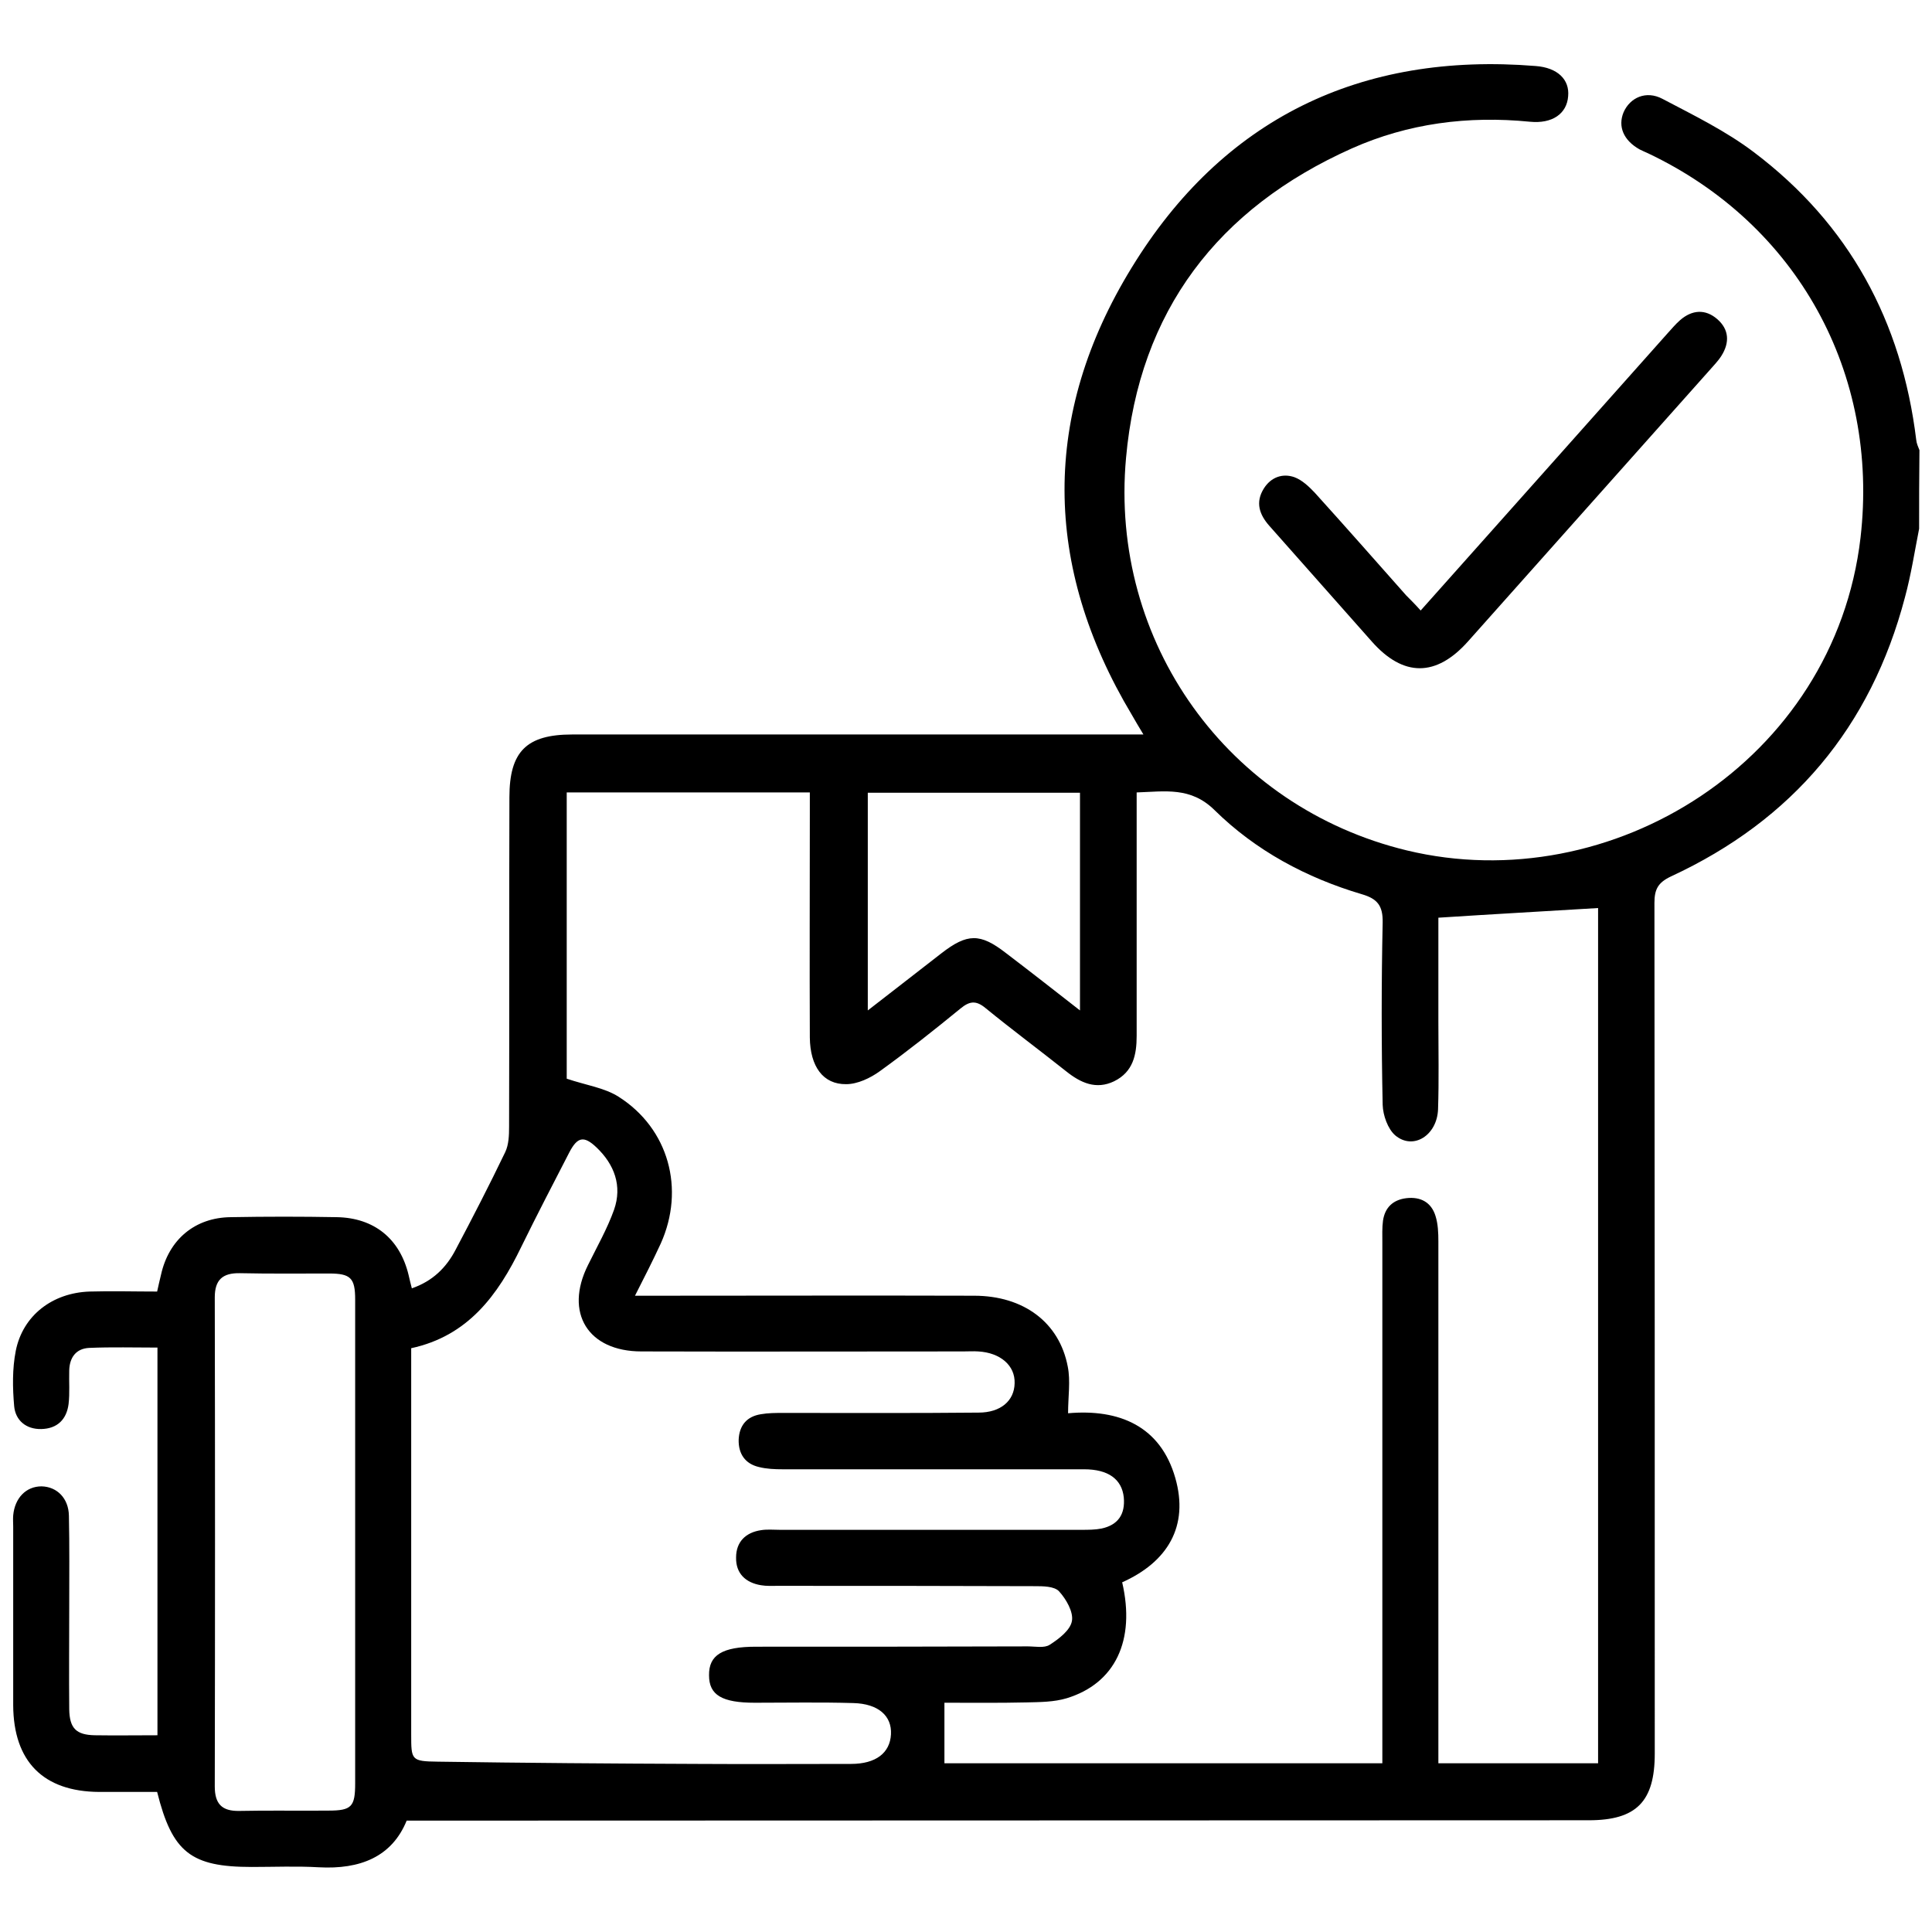
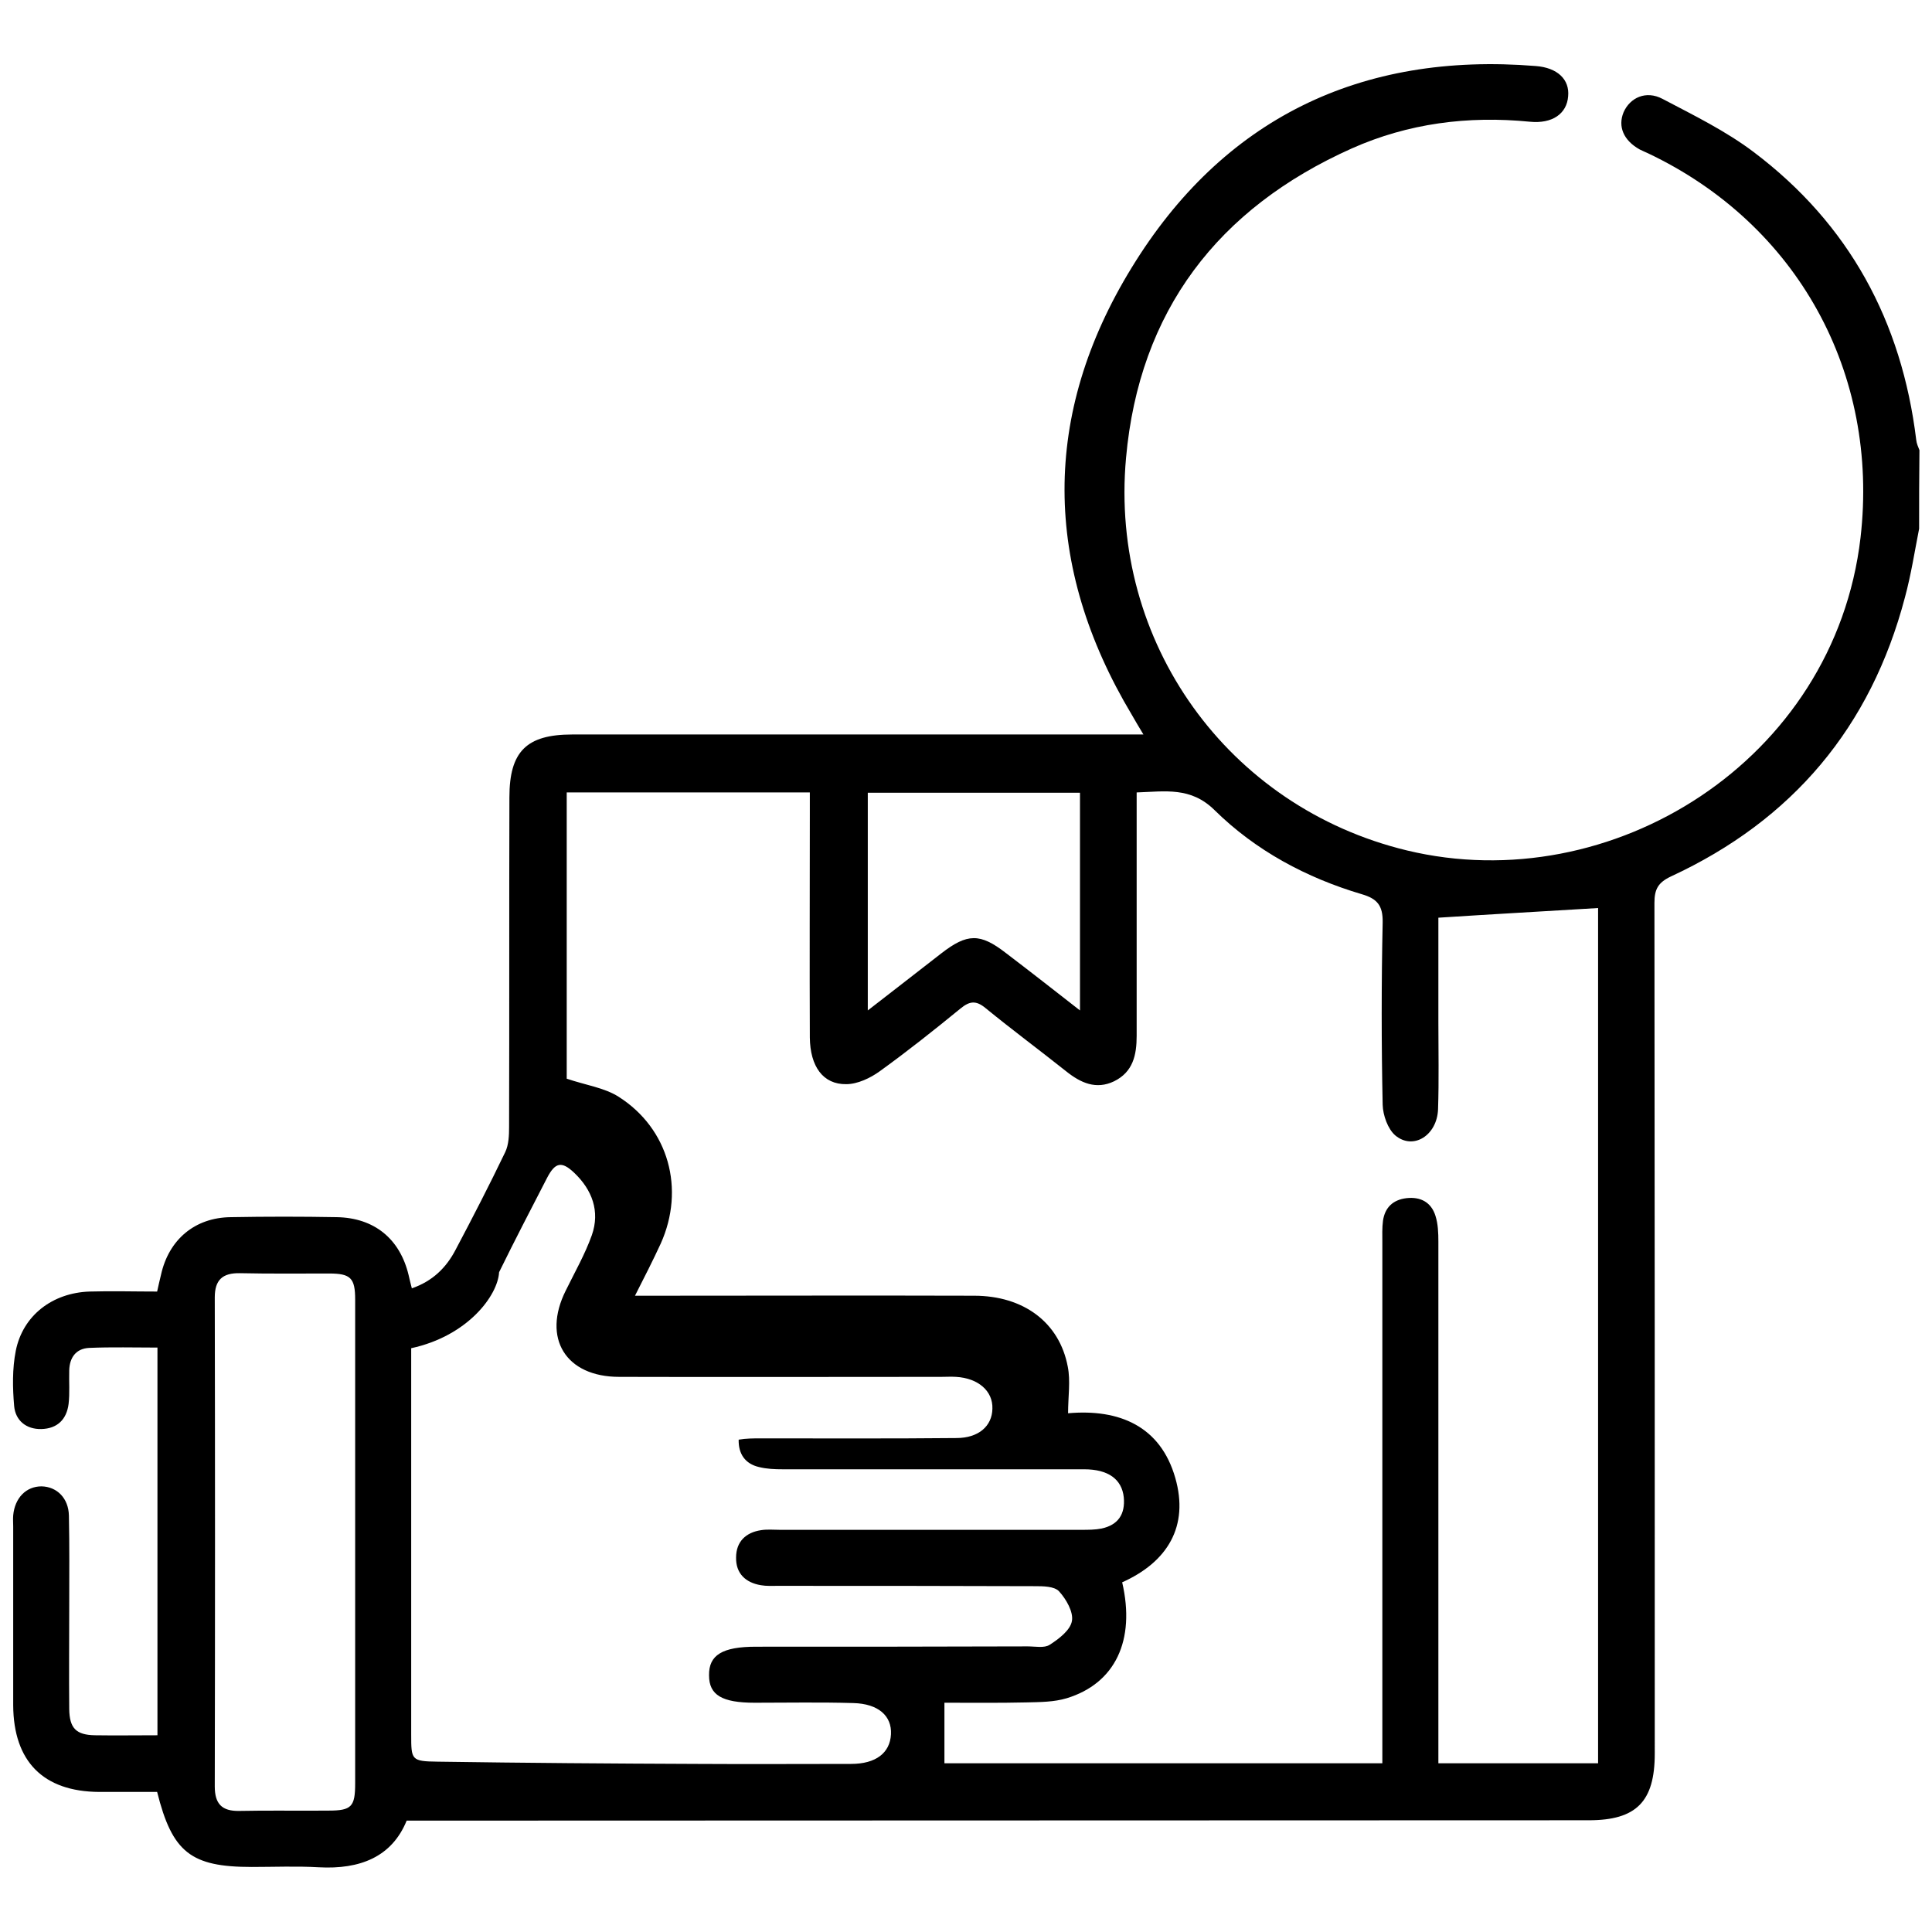
<svg xmlns="http://www.w3.org/2000/svg" id="Layer_1" x="0px" y="0px" viewBox="0 0 60 60" style="enable-background:new 0 0 60 60;" xml:space="preserve">
  <style type="text/css">	.st0{stroke:#000000;stroke-width:0.5;stroke-miterlimit:10;}</style>
  <g>
-     <path d="M59.6,16.42c-0.14,0.71-0.25,1.43-0.44,2.13c-1.06,4.03-3.49,6.92-7.27,8.67c-0.4,0.19-0.51,0.4-0.51,0.82  c0.01,8.81,0.01,17.61,0.01,26.42c0,1.49-0.57,2.07-2.05,2.07c-10.94,0-21.89,0.01-32.83,0.01c-1.27,0-2.54,0-3.88,0  c-0.46,1.13-1.45,1.52-2.73,1.45c-0.69-0.04-1.39-0.01-2.08-0.01c-1.89,0-2.47-0.45-2.94-2.33c-0.59,0-1.19,0-1.8,0  c-1.74-0.01-2.66-0.95-2.67-2.69c0-1.85,0-3.7,0-5.55c0-0.12-0.01-0.23,0-0.35c0.05-0.54,0.4-0.9,0.88-0.9  c0.48,0.01,0.84,0.37,0.85,0.91c0.02,0.94,0.01,1.89,0.01,2.83c0,1.06-0.01,2.12,0,3.18c0.01,0.59,0.21,0.8,0.8,0.81  c0.63,0.01,1.27,0,1.94,0c0-4.02,0-8,0-12.04c-0.71,0-1.42-0.02-2.12,0.01c-0.41,0.02-0.61,0.3-0.62,0.7  c-0.01,0.35,0.02,0.7-0.02,1.04c-0.06,0.48-0.35,0.77-0.85,0.78c-0.47,0.01-0.8-0.27-0.84-0.71c-0.05-0.57-0.06-1.16,0.05-1.72  c0.22-1.1,1.14-1.8,2.29-1.84c0.69-0.02,1.38,0,2.1,0c0.04-0.19,0.08-0.35,0.12-0.52c0.24-1.09,1.05-1.78,2.17-1.79  c1.1-0.02,2.2-0.02,3.29,0c1.16,0.02,1.96,0.67,2.23,1.8c0.03,0.13,0.06,0.26,0.1,0.41c0.64-0.22,1.07-0.64,1.36-1.2  c0.53-1,1.05-2.01,1.54-3.03c0.11-0.23,0.12-0.52,0.12-0.79c0.01-3.41,0-6.82,0.01-10.23c0-1.42,0.53-1.95,1.95-1.95  c5.65,0,11.29,0,16.94,0c0.23,0,0.45,0,0.8,0c-0.16-0.26-0.26-0.44-0.36-0.61c-2.77-4.63-2.8-9.33-0.01-13.88  c2.83-4.63,7.11-6.71,12.55-6.27c0.68,0.05,1.06,0.42,1.01,0.94c-0.04,0.54-0.49,0.86-1.19,0.79c-1.92-0.19-3.78,0.05-5.53,0.83  c-4.16,1.86-6.6,5.05-7.01,9.61c-0.52,5.73,3.17,10.85,8.72,12.19c6.35,1.53,13.28-2.78,14.09-9.71c0.59-5.11-1.96-9.74-6.6-11.94  c-0.09-0.04-0.18-0.08-0.26-0.12c-0.5-0.28-0.68-0.71-0.5-1.15c0.2-0.46,0.7-0.69,1.21-0.42c0.97,0.51,1.97,1,2.83,1.65  c2.97,2.24,4.6,5.26,5.05,8.94c0.01,0.11,0.06,0.22,0.1,0.32C59.6,14.8,59.6,15.61,59.6,16.42z M42.93,54.76c0-0.27,0-0.5,0-0.73  c0-5.14,0-10.29,0-15.43c0-0.23-0.01-0.47,0.02-0.69c0.06-0.41,0.31-0.65,0.73-0.7c0.44-0.05,0.77,0.13,0.9,0.55  c0.08,0.25,0.09,0.53,0.09,0.8c0,5.18,0,10.37,0,15.55c0,0.22,0,0.44,0,0.65c1.71,0,3.32,0,4.96,0c0-8.91,0-17.78,0-26.56  c-1.64,0.1-3.27,0.19-4.96,0.3c0,1.01,0,2.12,0,3.23c0,0.91,0.02,1.81-0.01,2.72c-0.03,0.81-0.77,1.28-1.33,0.81  c-0.23-0.2-0.38-0.62-0.39-0.95c-0.04-1.89-0.04-3.78,0-5.66c0.01-0.53-0.17-0.74-0.65-0.88c-1.72-0.51-3.29-1.35-4.57-2.61  c-0.74-0.73-1.53-0.58-2.42-0.55c0,0.27,0,0.47,0,0.68c0,2.29,0,4.59,0,6.88c0,0.59-0.11,1.12-0.7,1.41  c-0.56,0.27-1.04,0.05-1.49-0.31c-0.83-0.66-1.68-1.29-2.5-1.96c-0.3-0.25-0.5-0.22-0.78,0.01c-0.82,0.67-1.65,1.33-2.51,1.95  c-0.29,0.21-0.69,0.4-1.04,0.4c-0.72,0.01-1.12-0.55-1.13-1.45c-0.01-2.31,0-4.62,0-6.94c0-0.22,0-0.44,0-0.67  c-2.57,0-5.05,0-7.55,0c0,3.03,0,6.02,0,8.89c0.59,0.2,1.17,0.28,1.61,0.56c1.56,0.99,2.07,2.87,1.31,4.56  c-0.24,0.52-0.5,1.03-0.8,1.62c0.29,0,0.5,0,0.7,0c3.28,0,6.55-0.01,9.83,0c1.54,0,2.65,0.83,2.91,2.2  c0.09,0.45,0.01,0.93,0.01,1.45c1.59-0.14,2.87,0.4,3.33,2.01c0.43,1.5-0.24,2.61-1.65,3.24c0.42,1.81-0.22,3.14-1.72,3.6  c-0.4,0.12-0.83,0.12-1.25,0.13c-0.86,0.02-1.71,0.01-2.55,0.01c0,0.68,0,1.27,0,1.88C33.83,54.76,38.33,54.76,42.93,54.76z   M12.77,41.87c0,0.22,0,0.36,0,0.49c0,3.83,0,7.67,0,11.5c0,0.8,0,0.84,0.83,0.85c2.7,0.04,5.39,0.06,8.09,0.07  c1.58,0.01,3.16,0,4.74,0c0.77,0,1.21-0.34,1.24-0.92c0.03-0.57-0.39-0.95-1.17-0.97c-1.02-0.03-2.04-0.01-3.06-0.01  c-1.02,0-1.42-0.24-1.42-0.85c-0.01-0.63,0.41-0.89,1.46-0.89c2.81,0,5.63,0,8.44-0.01c0.23,0,0.51,0.06,0.68-0.05  c0.28-0.18,0.64-0.45,0.69-0.74c0.05-0.28-0.18-0.68-0.4-0.92c-0.15-0.16-0.5-0.16-0.76-0.16c-2.66-0.01-5.32-0.01-7.98-0.01  c-0.17,0-0.35,0.01-0.52-0.02c-0.48-0.08-0.78-0.37-0.77-0.86c0-0.49,0.3-0.78,0.78-0.85c0.19-0.03,0.38-0.01,0.58-0.01  c3.12,0,6.24,0,9.36,0c0.21,0,0.43,0,0.63-0.04c0.51-0.11,0.74-0.44,0.69-0.97c-0.06-0.56-0.48-0.87-1.23-0.87  c-3.12,0-6.24,0-9.36,0c-0.25,0-0.5-0.01-0.74-0.07c-0.43-0.1-0.64-0.41-0.63-0.85c0.02-0.44,0.25-0.72,0.69-0.79  c0.23-0.04,0.46-0.04,0.69-0.04c2.02,0,4.05,0.01,6.07-0.01c0.69,0,1.11-0.37,1.12-0.91c0.02-0.55-0.44-0.95-1.13-0.99  c-0.15-0.01-0.31,0-0.46,0c-3.33,0-6.67,0.01-10,0c-1.66,0-2.4-1.2-1.66-2.68c0.28-0.57,0.6-1.13,0.81-1.72  c0.26-0.74,0.01-1.41-0.55-1.94c-0.39-0.37-0.59-0.32-0.84,0.16c-0.5,0.97-1.01,1.95-1.49,2.93  C15.46,40.23,14.53,41.49,12.77,41.87z M11.03,47.93c0-2.52,0-5.05,0-7.57c0-0.67-0.14-0.81-0.81-0.81c-0.92,0-1.85,0.01-2.77-0.01  c-0.54-0.01-0.78,0.21-0.78,0.75c0.01,5.06,0.01,10.13,0,15.19c0,0.54,0.22,0.77,0.76,0.76c0.92-0.02,1.85,0,2.77-0.01  c0.72,0,0.83-0.12,0.83-0.85C11.03,52.9,11.03,50.41,11.03,47.93z M33.54,31.38c0-2.32,0-4.53,0-6.76c-2.21,0-4.39,0-6.59,0  c0,2.24,0,4.44,0,6.76c0.81-0.63,1.55-1.2,2.28-1.77c0.81-0.63,1.21-0.63,2-0.02C31.98,30.16,32.72,30.74,33.54,31.38z" />
-     <path d="M44.12,18.96c2.59-2.9,5.12-5.75,7.66-8.6c0.13-0.14,0.25-0.29,0.4-0.42c0.37-0.32,0.78-0.35,1.15-0.03  c0.37,0.32,0.39,0.73,0.13,1.14c-0.1,0.16-0.24,0.3-0.37,0.45c-2.5,2.81-5,5.61-7.5,8.42c-0.99,1.11-2.01,1.11-2.99,0  c-1.06-1.2-2.12-2.39-3.18-3.59c-0.31-0.35-0.44-0.73-0.17-1.16c0.22-0.35,0.58-0.48,0.95-0.35c0.24,0.09,0.45,0.29,0.63,0.48  c0.96,1.06,1.9,2.13,2.84,3.19C43.82,18.64,43.95,18.77,44.12,18.96z" />
+     <path d="M59.6,16.42c-0.14,0.71-0.25,1.43-0.44,2.13c-1.06,4.03-3.49,6.92-7.27,8.67c-0.4,0.19-0.51,0.4-0.51,0.82  c0.01,8.81,0.01,17.61,0.01,26.42c0,1.49-0.57,2.07-2.05,2.07c-10.94,0-21.89,0.01-32.83,0.01c-1.27,0-2.54,0-3.88,0  c-0.46,1.13-1.45,1.52-2.73,1.45c-0.69-0.04-1.39-0.01-2.08-0.01c-1.89,0-2.47-0.45-2.94-2.33c-0.59,0-1.19,0-1.8,0  c-1.74-0.01-2.66-0.95-2.67-2.69c0-1.85,0-3.7,0-5.55c0-0.12-0.01-0.23,0-0.35c0.05-0.54,0.4-0.9,0.88-0.9  c0.48,0.01,0.84,0.37,0.85,0.91c0.02,0.94,0.01,1.89,0.01,2.83c0,1.06-0.01,2.12,0,3.18c0.01,0.59,0.21,0.8,0.8,0.81  c0.63,0.01,1.27,0,1.94,0c0-4.02,0-8,0-12.04c-0.71,0-1.42-0.02-2.12,0.01c-0.41,0.02-0.61,0.3-0.62,0.7  c-0.01,0.35,0.02,0.7-0.02,1.04c-0.06,0.48-0.35,0.77-0.85,0.78c-0.47,0.01-0.8-0.27-0.84-0.71c-0.05-0.57-0.06-1.16,0.05-1.72  c0.22-1.1,1.14-1.8,2.29-1.84c0.69-0.02,1.38,0,2.1,0c0.04-0.19,0.08-0.35,0.12-0.52c0.24-1.09,1.05-1.78,2.17-1.79  c1.1-0.02,2.2-0.02,3.29,0c1.16,0.02,1.96,0.67,2.23,1.8c0.03,0.13,0.06,0.26,0.1,0.41c0.64-0.22,1.07-0.64,1.36-1.2  c0.53-1,1.05-2.01,1.54-3.03c0.11-0.23,0.12-0.52,0.12-0.79c0.01-3.41,0-6.82,0.01-10.23c0-1.42,0.53-1.95,1.95-1.95  c5.65,0,11.29,0,16.94,0c0.23,0,0.45,0,0.8,0c-0.16-0.26-0.26-0.44-0.36-0.61c-2.77-4.63-2.8-9.33-0.01-13.88  c2.83-4.63,7.11-6.71,12.55-6.27c0.68,0.05,1.06,0.42,1.01,0.94c-0.04,0.54-0.49,0.86-1.19,0.79c-1.92-0.19-3.78,0.05-5.53,0.83  c-4.16,1.86-6.6,5.05-7.01,9.61c-0.52,5.73,3.17,10.85,8.72,12.19c6.35,1.53,13.28-2.78,14.09-9.71c0.59-5.11-1.96-9.74-6.6-11.94  c-0.09-0.04-0.18-0.08-0.26-0.12c-0.5-0.28-0.68-0.71-0.5-1.15c0.2-0.46,0.7-0.69,1.21-0.42c0.97,0.51,1.97,1,2.83,1.65  c2.97,2.24,4.6,5.26,5.05,8.94c0.01,0.11,0.06,0.22,0.1,0.32C59.6,14.8,59.6,15.61,59.6,16.42z M42.93,54.76c0-0.27,0-0.5,0-0.73  c0-5.14,0-10.29,0-15.43c0-0.23-0.01-0.47,0.02-0.69c0.06-0.41,0.31-0.65,0.73-0.7c0.44-0.05,0.77,0.13,0.9,0.55  c0.08,0.25,0.09,0.53,0.09,0.8c0,5.18,0,10.37,0,15.55c0,0.22,0,0.44,0,0.65c1.71,0,3.32,0,4.96,0c0-8.91,0-17.78,0-26.56  c-1.64,0.1-3.27,0.19-4.96,0.3c0,1.01,0,2.12,0,3.23c0,0.91,0.02,1.81-0.01,2.72c-0.03,0.81-0.77,1.28-1.33,0.81  c-0.23-0.2-0.38-0.62-0.39-0.95c-0.04-1.89-0.04-3.78,0-5.66c0.01-0.53-0.17-0.74-0.65-0.88c-1.72-0.51-3.29-1.35-4.57-2.61  c-0.74-0.73-1.53-0.58-2.42-0.55c0,0.27,0,0.47,0,0.68c0,2.29,0,4.59,0,6.88c0,0.59-0.11,1.12-0.7,1.41  c-0.56,0.27-1.04,0.05-1.49-0.31c-0.83-0.66-1.68-1.29-2.5-1.96c-0.3-0.25-0.5-0.22-0.78,0.01c-0.82,0.67-1.65,1.33-2.51,1.95  c-0.29,0.21-0.69,0.4-1.04,0.4c-0.72,0.01-1.12-0.55-1.13-1.45c-0.01-2.31,0-4.62,0-6.94c0-0.22,0-0.44,0-0.67  c-2.57,0-5.05,0-7.55,0c0,3.03,0,6.02,0,8.89c0.59,0.2,1.17,0.28,1.61,0.56c1.56,0.99,2.07,2.87,1.31,4.56  c-0.24,0.52-0.5,1.03-0.8,1.62c0.29,0,0.5,0,0.7,0c3.28,0,6.55-0.01,9.83,0c1.54,0,2.65,0.83,2.91,2.2  c0.09,0.45,0.01,0.93,0.01,1.45c1.59-0.14,2.87,0.4,3.33,2.01c0.43,1.5-0.24,2.61-1.65,3.24c0.42,1.81-0.22,3.14-1.72,3.6  c-0.4,0.12-0.83,0.12-1.25,0.13c-0.86,0.02-1.71,0.01-2.55,0.01c0,0.68,0,1.27,0,1.88C33.83,54.76,38.33,54.76,42.93,54.76z   M12.77,41.87c0,0.22,0,0.36,0,0.49c0,3.83,0,7.67,0,11.5c0,0.8,0,0.84,0.83,0.85c2.7,0.04,5.39,0.06,8.09,0.07  c1.58,0.01,3.16,0,4.74,0c0.77,0,1.21-0.34,1.24-0.92c0.03-0.57-0.39-0.95-1.17-0.97c-1.02-0.03-2.04-0.01-3.06-0.01  c-1.02,0-1.42-0.24-1.42-0.85c-0.01-0.63,0.41-0.89,1.46-0.89c2.81,0,5.63,0,8.44-0.01c0.23,0,0.51,0.06,0.68-0.05  c0.28-0.18,0.64-0.45,0.69-0.74c0.05-0.28-0.18-0.68-0.4-0.92c-0.15-0.16-0.5-0.16-0.76-0.16c-2.66-0.01-5.32-0.01-7.98-0.01  c-0.17,0-0.35,0.01-0.52-0.02c-0.48-0.08-0.78-0.37-0.77-0.86c0-0.49,0.3-0.78,0.78-0.85c0.19-0.03,0.38-0.01,0.58-0.01  c3.12,0,6.24,0,9.36,0c0.21,0,0.43,0,0.63-0.04c0.51-0.11,0.74-0.44,0.69-0.97c-0.06-0.56-0.48-0.87-1.23-0.87  c-3.12,0-6.24,0-9.36,0c-0.25,0-0.5-0.01-0.74-0.07c-0.43-0.1-0.64-0.41-0.63-0.85c0.23-0.04,0.46-0.04,0.69-0.04c2.02,0,4.05,0.01,6.07-0.01c0.69,0,1.11-0.37,1.12-0.91c0.02-0.55-0.44-0.95-1.13-0.99  c-0.15-0.01-0.31,0-0.46,0c-3.33,0-6.67,0.01-10,0c-1.66,0-2.4-1.2-1.66-2.68c0.28-0.57,0.6-1.13,0.81-1.72  c0.26-0.74,0.01-1.41-0.55-1.94c-0.39-0.37-0.59-0.32-0.84,0.16c-0.5,0.97-1.01,1.95-1.49,2.93  C15.46,40.23,14.53,41.49,12.77,41.87z M11.03,47.93c0-2.52,0-5.05,0-7.57c0-0.67-0.14-0.81-0.81-0.81c-0.92,0-1.85,0.01-2.77-0.01  c-0.54-0.01-0.78,0.21-0.78,0.75c0.01,5.06,0.01,10.13,0,15.19c0,0.54,0.22,0.77,0.76,0.76c0.92-0.02,1.85,0,2.77-0.01  c0.72,0,0.83-0.12,0.83-0.85C11.03,52.9,11.03,50.41,11.03,47.93z M33.54,31.38c0-2.32,0-4.53,0-6.76c-2.21,0-4.39,0-6.59,0  c0,2.24,0,4.44,0,6.76c0.81-0.63,1.55-1.2,2.28-1.77c0.81-0.63,1.21-0.63,2-0.02C31.98,30.16,32.72,30.74,33.54,31.38z" />
  </g>
</svg>